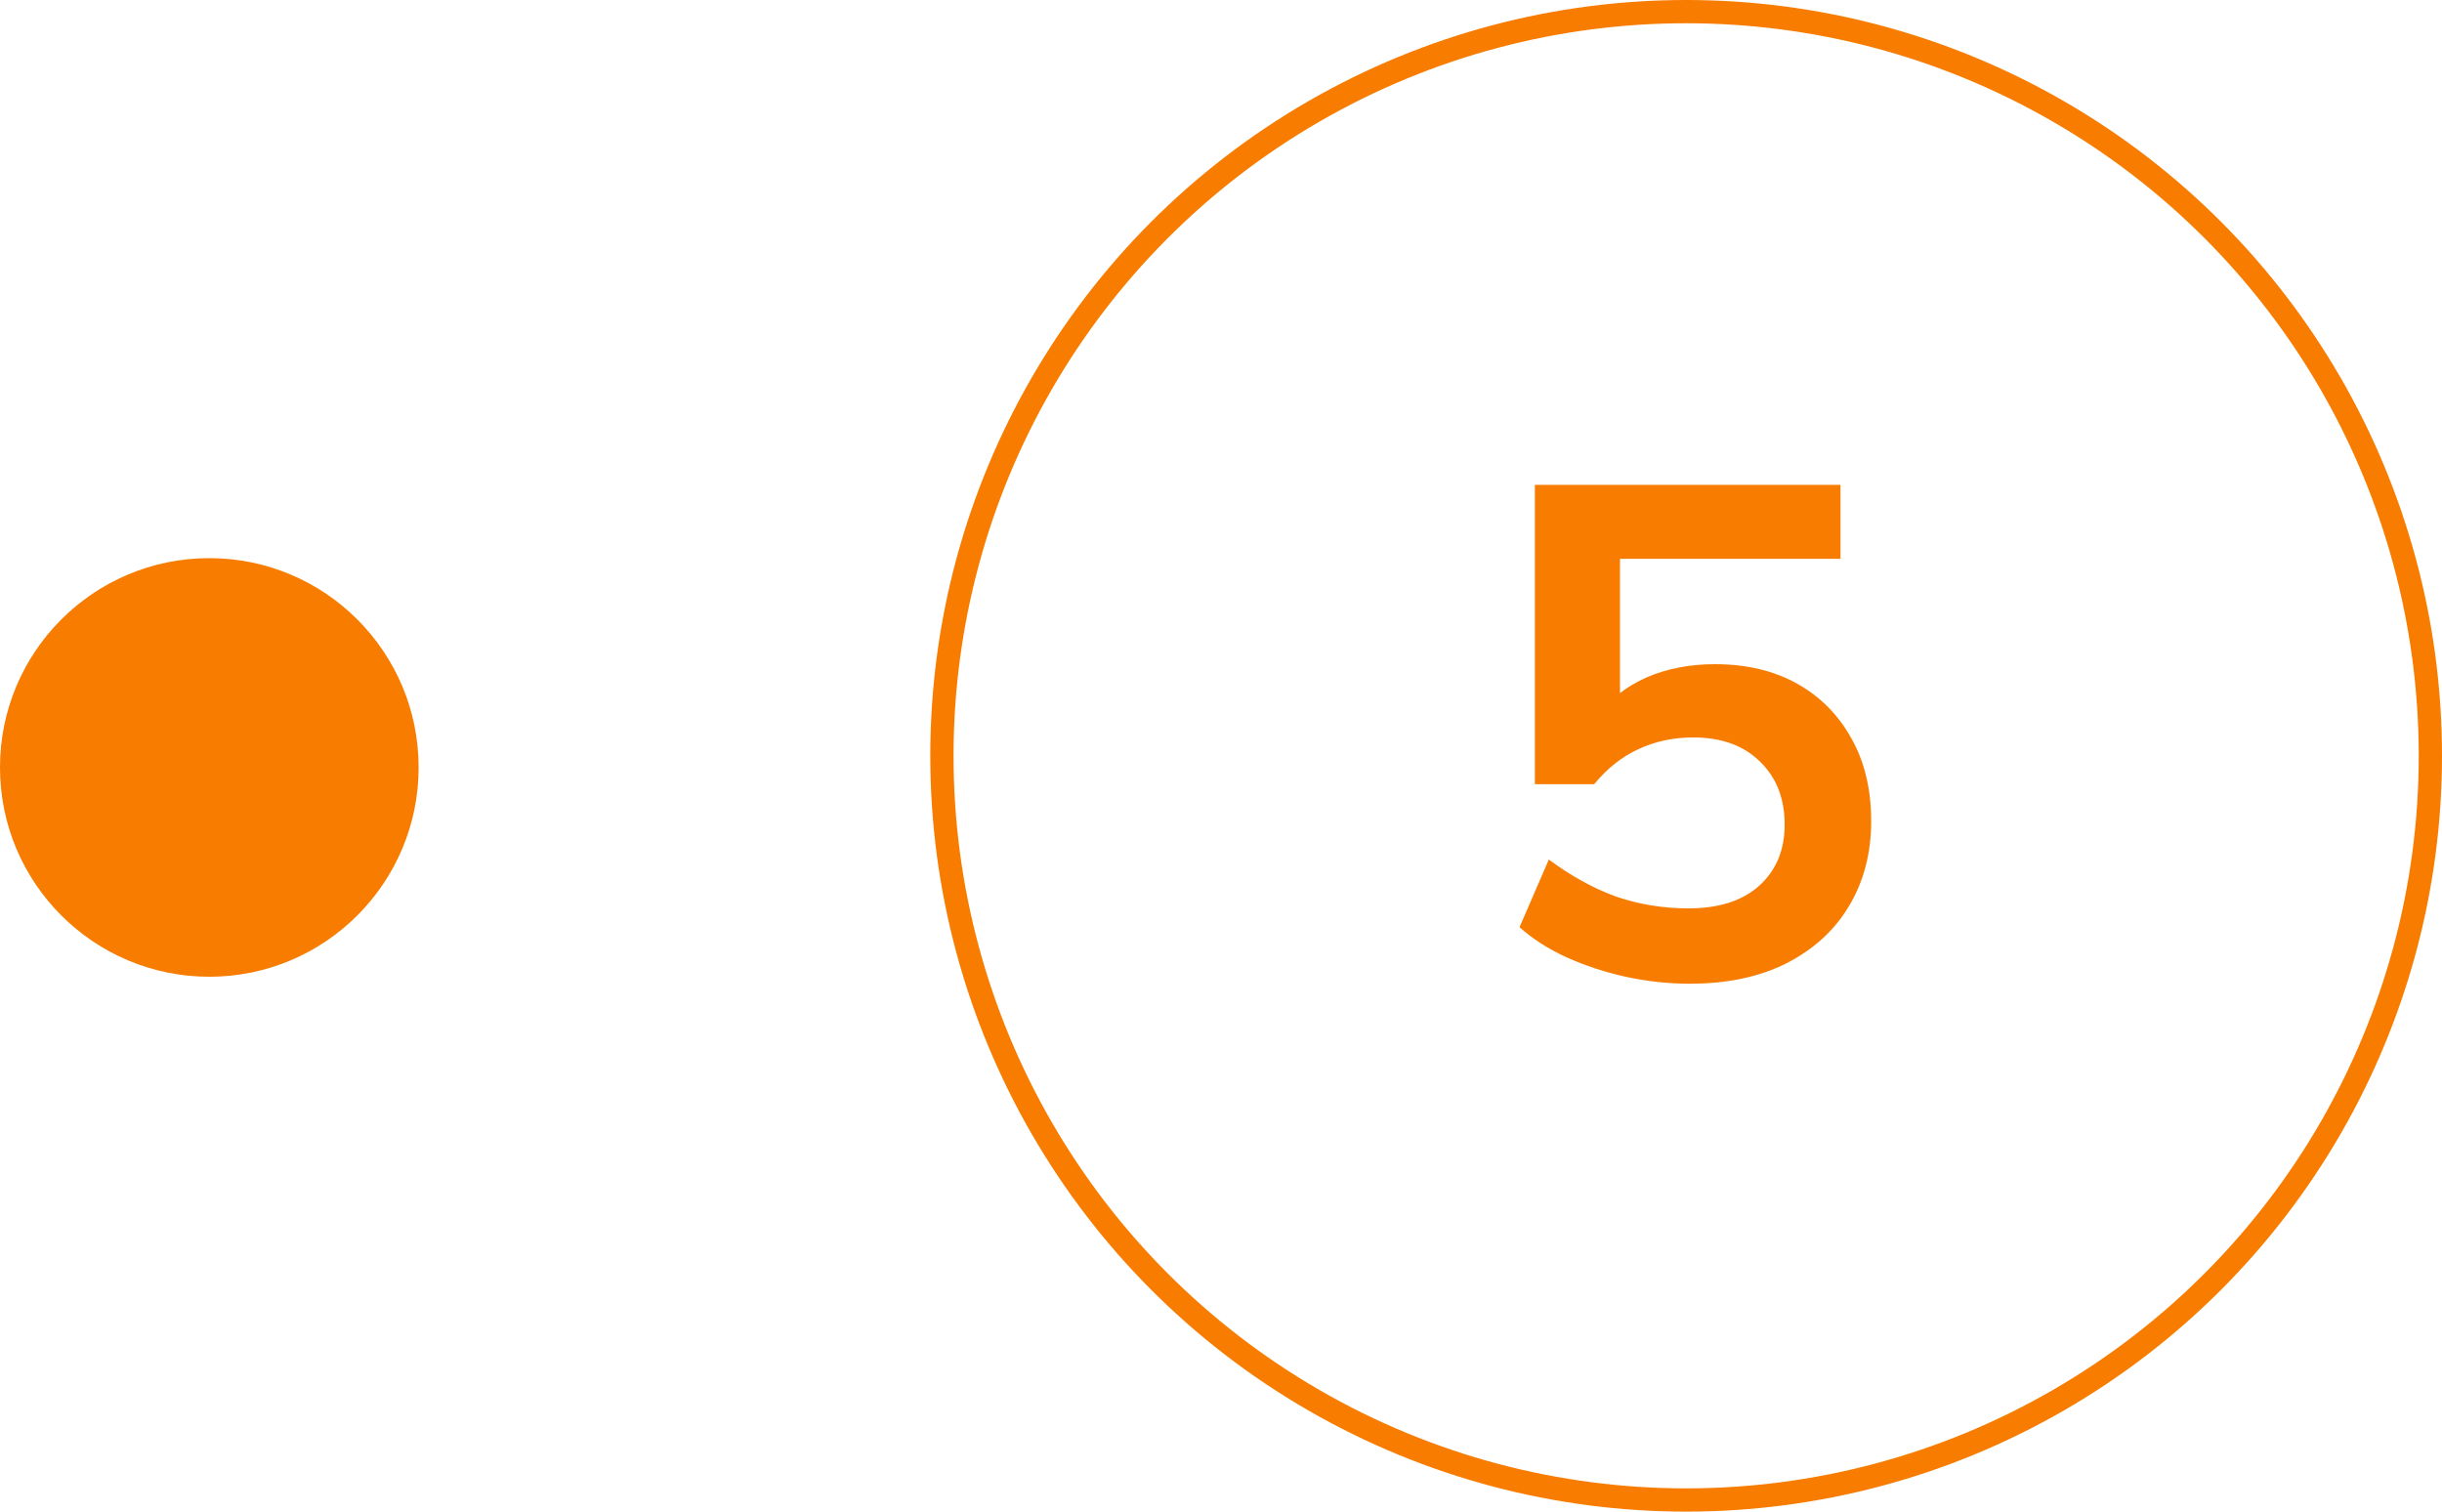
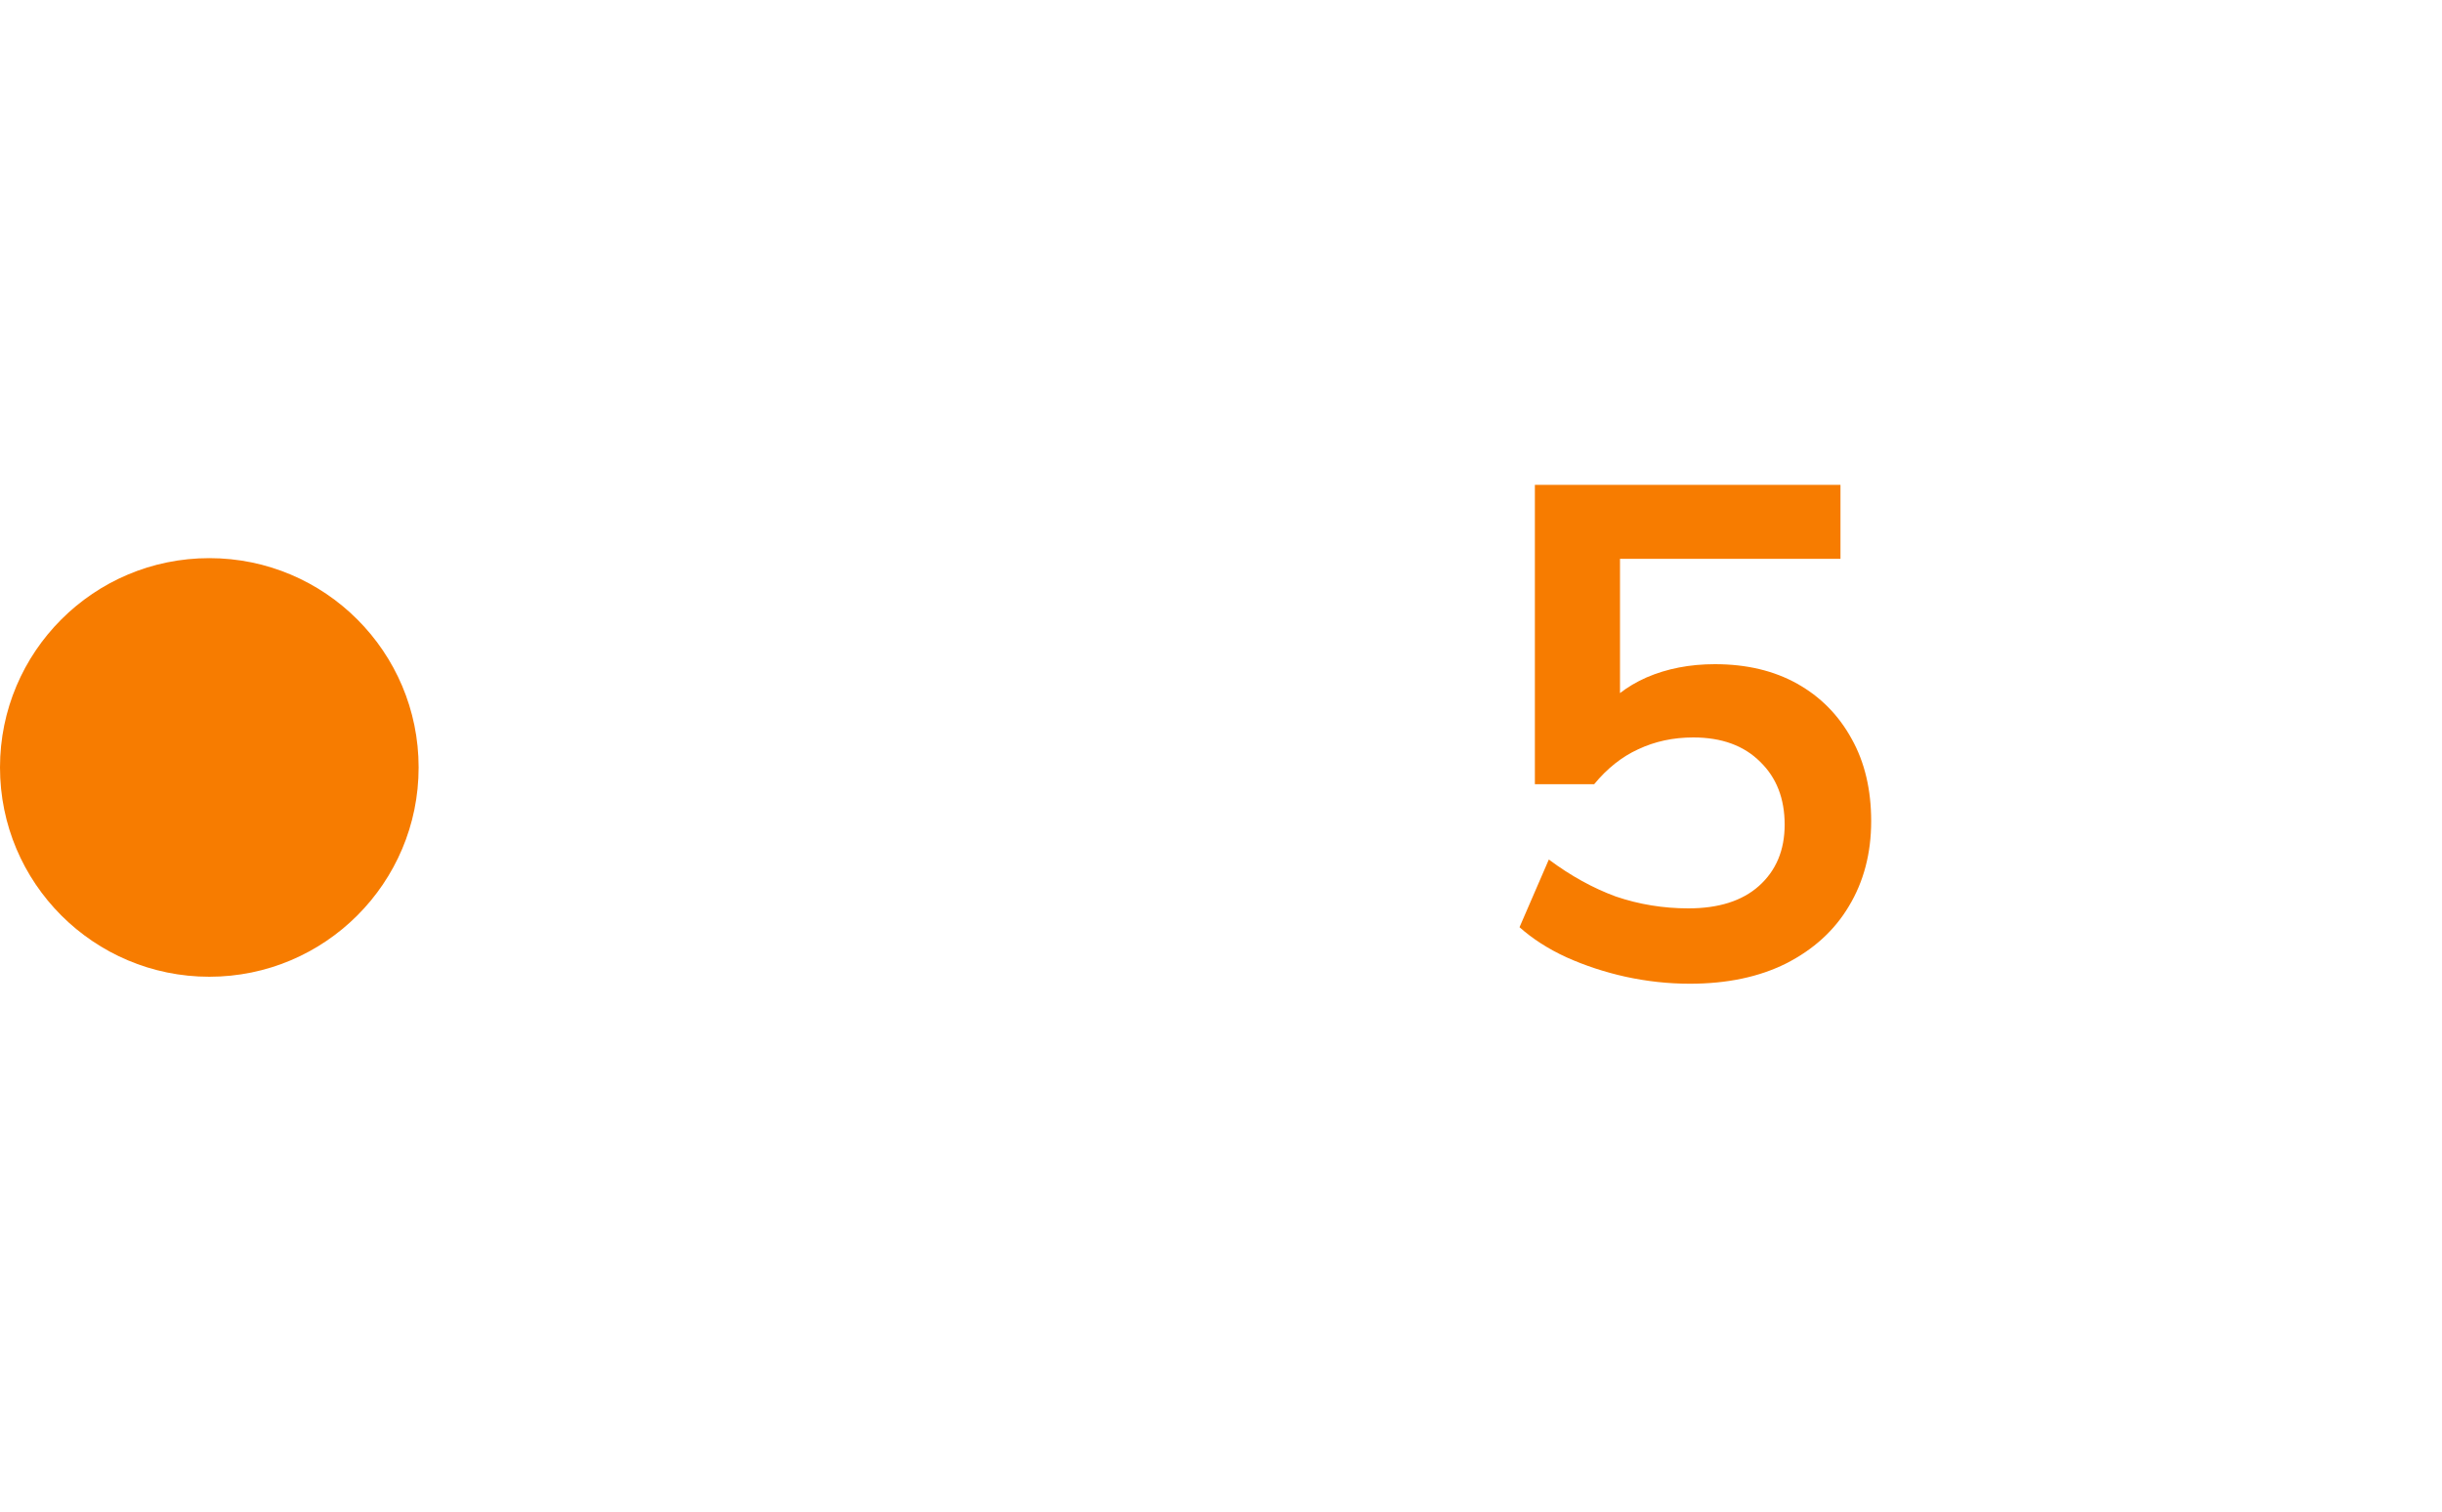
<svg xmlns="http://www.w3.org/2000/svg" width="105" height="65" viewBox="0 0 105 65" fill="none">
-   <circle cx="72.5" cy="32.5" r="32" stroke="#F77C00" />
  <path d="M72.656 42.3C71.736 42.3 70.816 42.2 69.896 42C68.996 41.8 68.146 41.52 67.346 41.16C66.566 40.8 65.896 40.37 65.336 39.87L66.596 36.96C67.536 37.66 68.496 38.19 69.476 38.55C70.476 38.89 71.516 39.06 72.596 39.06C73.896 39.06 74.906 38.74 75.626 38.1C76.366 37.44 76.736 36.56 76.736 35.46C76.736 34.34 76.386 33.44 75.686 32.76C74.986 32.06 74.026 31.71 72.806 31.71C71.946 31.71 71.156 31.88 70.436 32.22C69.736 32.54 69.106 33.04 68.546 33.72H65.996V20.85H79.136V24.03H69.656V30.75H68.726C69.246 30.05 69.936 29.51 70.796 29.13C71.676 28.75 72.656 28.56 73.736 28.56C75.096 28.56 76.276 28.84 77.276 29.4C78.276 29.96 79.056 30.75 79.616 31.77C80.176 32.77 80.456 33.95 80.456 35.31C80.456 36.69 80.136 37.91 79.496 38.97C78.876 40.01 77.976 40.83 76.796 41.43C75.636 42.01 74.256 42.3 72.656 42.3Z" fill="#F77C00" />
  <circle cx="9" cy="33" r="9" fill="#F77C00" />
</svg>